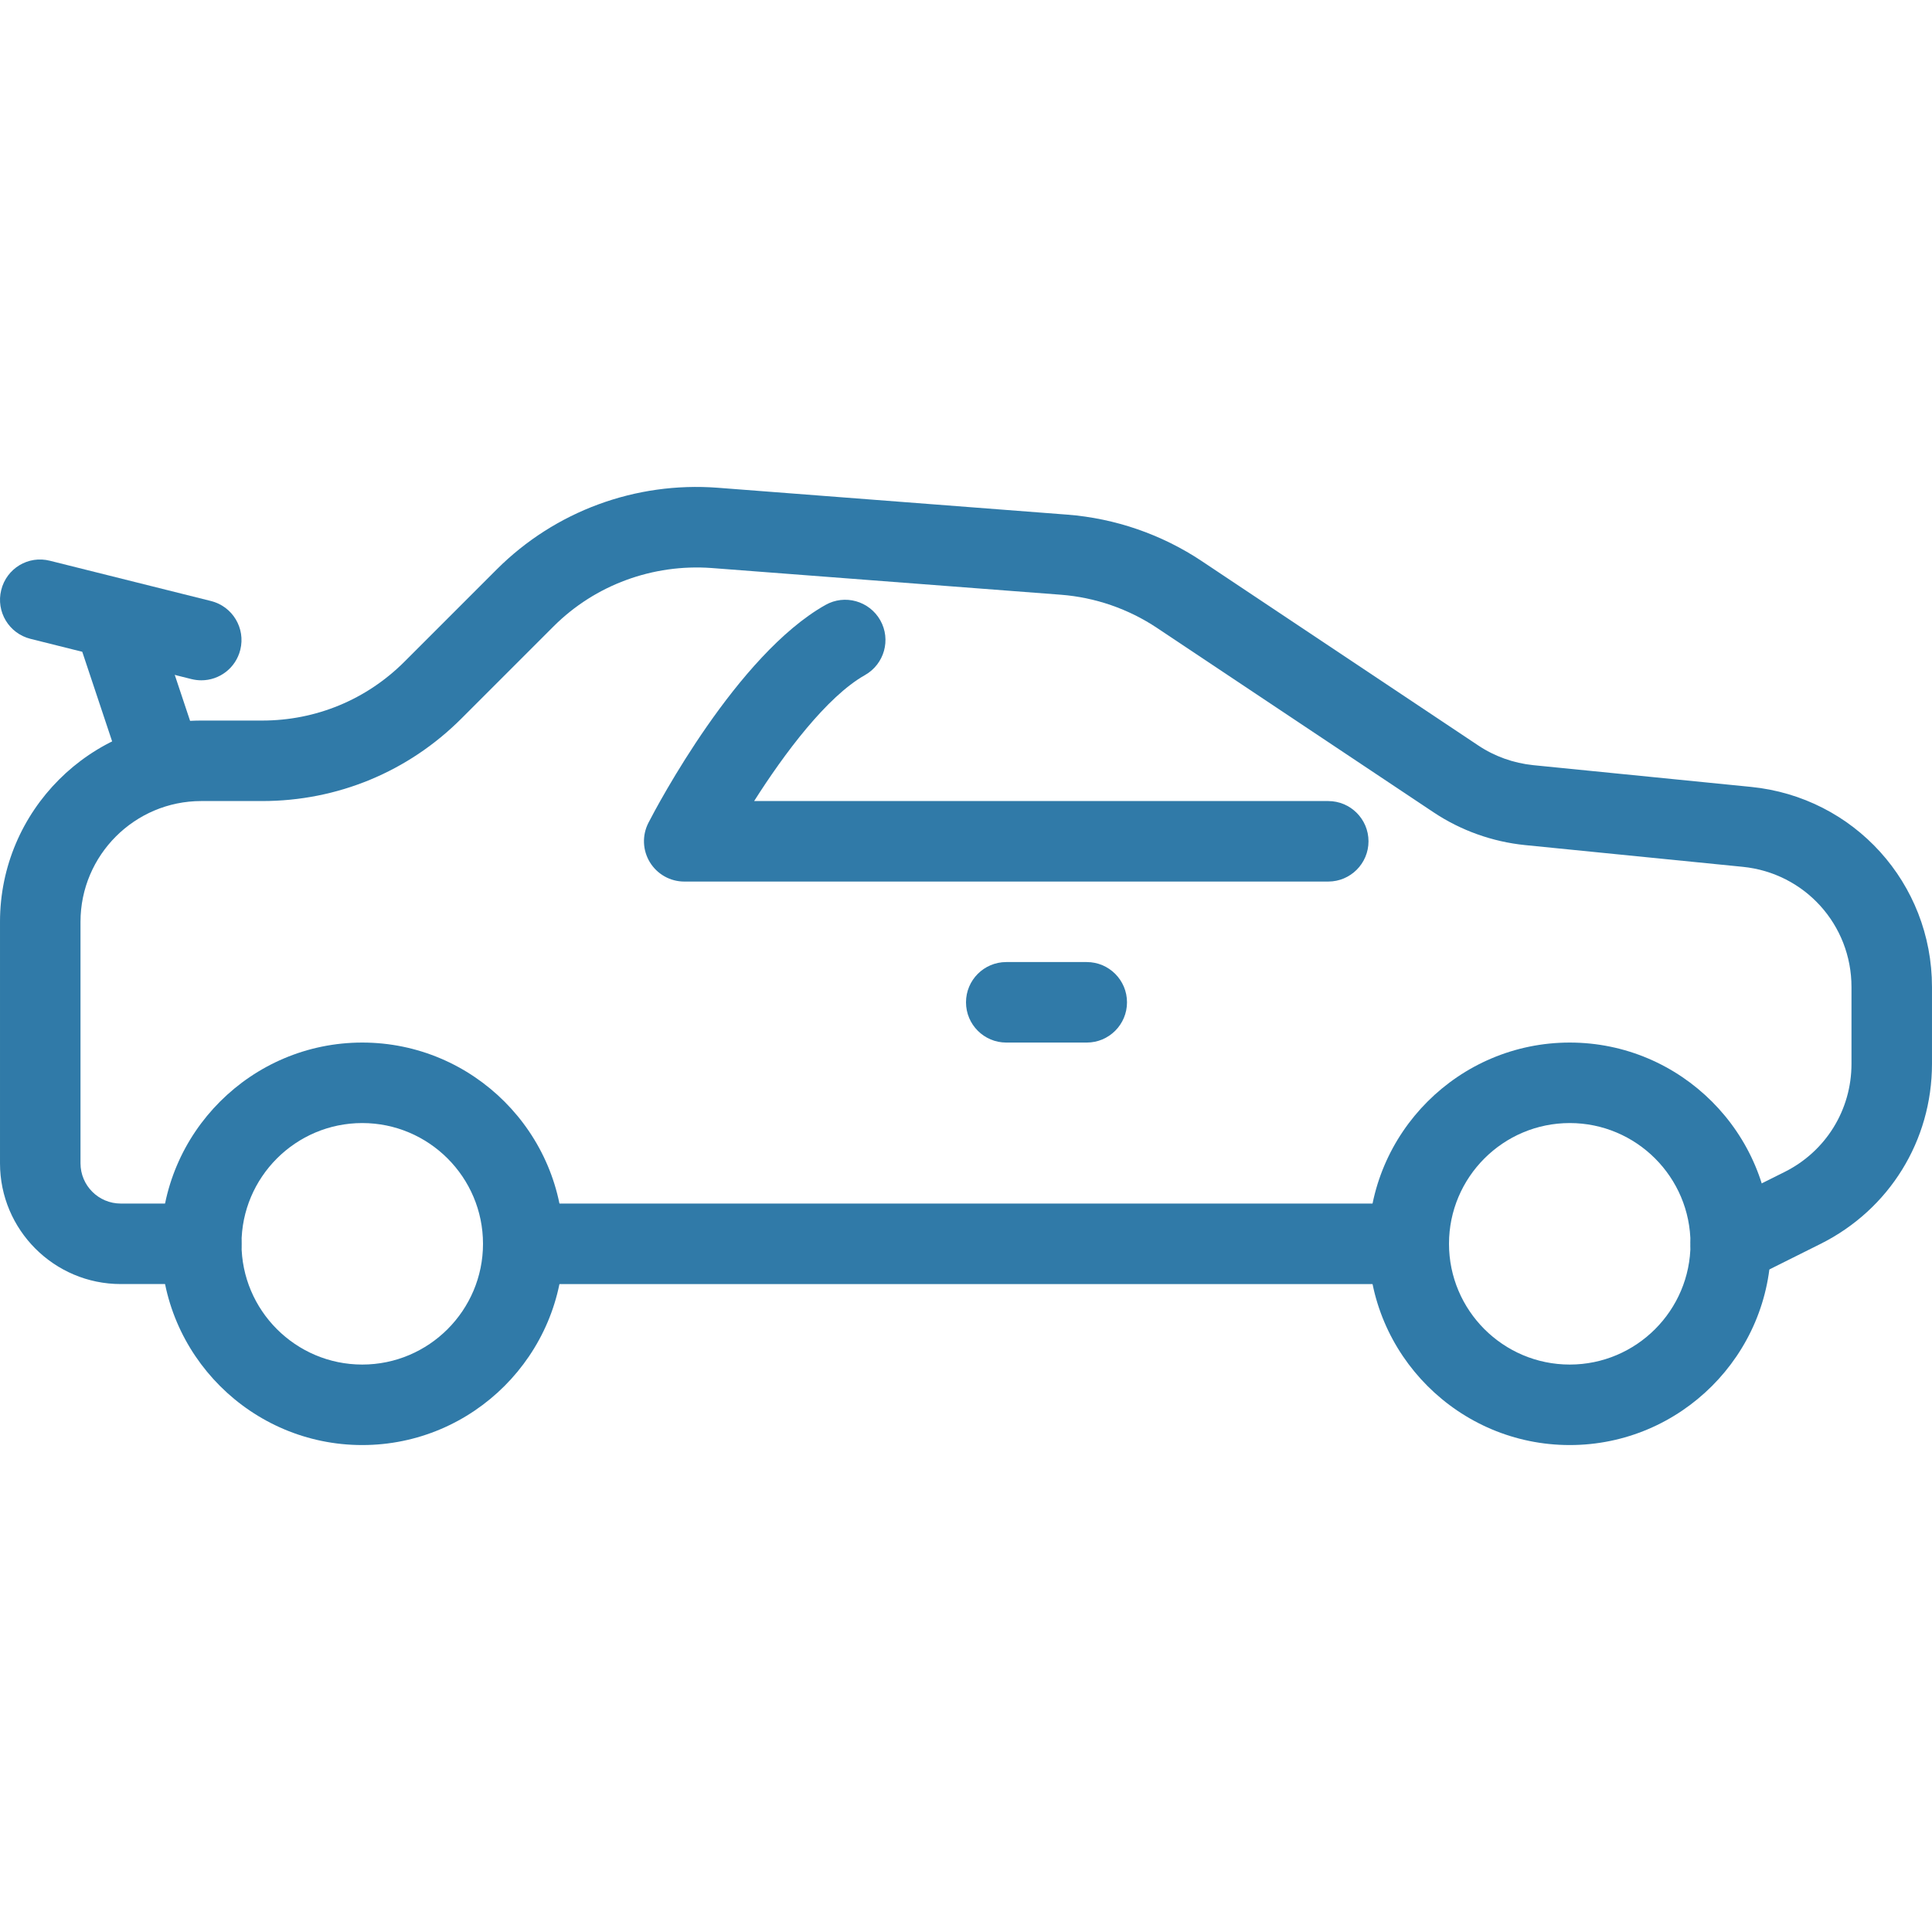
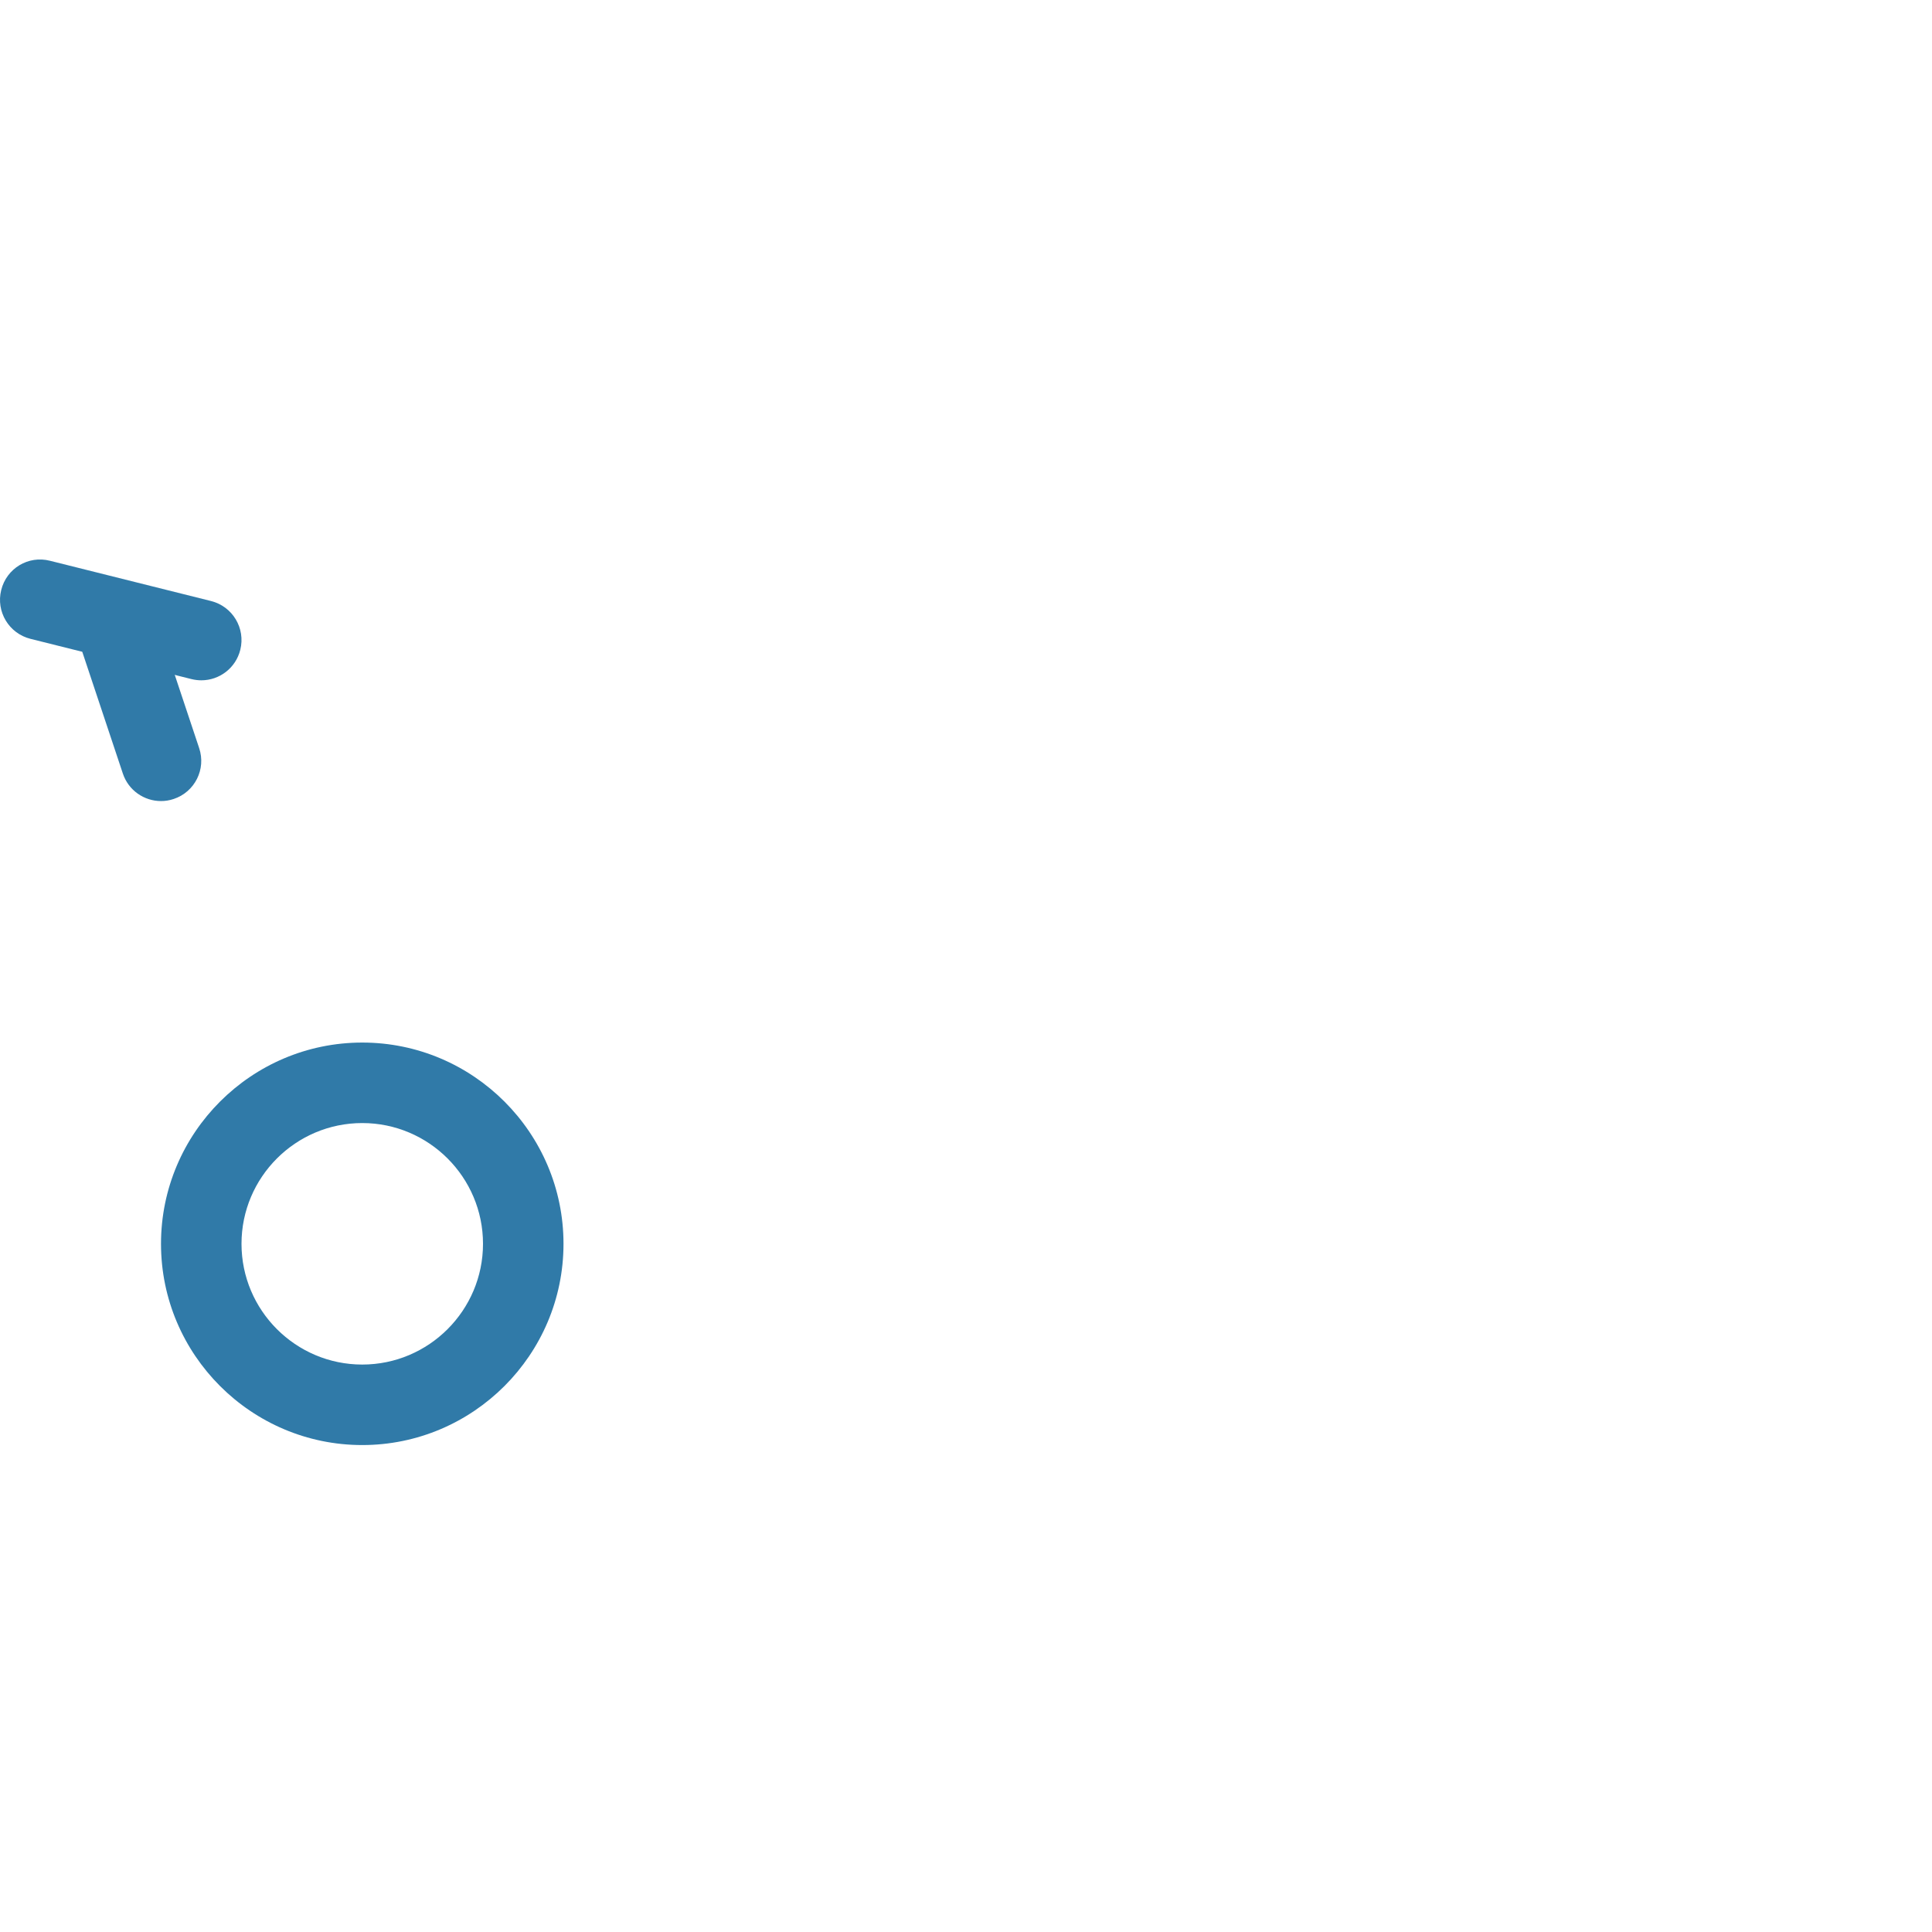
<svg xmlns="http://www.w3.org/2000/svg" version="1.1" width="512" height="512" x="0" y="0" viewBox="0 0 512.001 512.001" style="enable-background:new 0 0 512 512" xml:space="preserve" class="">
  <g>
    <g>
      <g>
        <path d="M96.001,276.289c-29.397,0-53.333,23.936-53.333,53.333s23.936,53.333,53.333,53.333s53.333-23.936,53.333-53.333    S125.398,276.289,96.001,276.289z M96.001,361.622c-17.643,0-32-14.357-32-32c0-17.643,14.357-32,32-32c17.643,0,32,14.357,32,32    S113.644,361.622,96.001,361.622z" fill="#307aa8" data-original="#000000" style="" class="" />
      </g>
    </g>
    <g>
      <g>
-         <path d="M416.001,276.289c-29.397,0-53.333,23.936-53.333,53.333s23.936,53.333,53.333,53.333s53.333-23.936,53.333-53.333    S445.398,276.289,416.001,276.289z M416.001,361.622c-17.643,0-32-14.357-32-32c0-17.643,14.357-32,32-32    c17.643,0,32,14.357,32,32S433.644,361.622,416.001,361.622z" fill="#307aa8" data-original="#000000" style="" class="" />
-       </g>
+         </g>
    </g>
    <g>
      <g>
-         <path d="M373.334,318.956H138.668c-5.888,0-10.667,4.779-10.667,10.667s4.779,10.667,10.667,10.667h234.667    c5.888,0,10.667-4.779,10.667-10.667S379.222,318.956,373.334,318.956z" fill="#307aa8" data-original="#000000" style="" class="" />
-       </g>
+         </g>
    </g>
    <g>
      <g>
-         <path d="M352.001,212.289H199.852c8-12.587,19.243-27.669,29.376-33.387c5.12-2.901,6.955-9.387,4.053-14.528    c-2.901-5.12-9.408-6.955-14.528-4.053c-23.424,13.184-44.587,53.205-46.912,57.728c-1.707,3.328-1.557,7.275,0.384,10.453    s5.397,5.12,9.109,5.12h170.667c5.888,0,10.667-4.779,10.667-10.667S357.889,212.289,352.001,212.289z" fill="#307aa8" data-original="#000000" style="" class="" />
-       </g>
+         </g>
    </g>
    <g>
      <g>
-         <path d="M288.001,254.956h-21.333c-5.888,0-10.667,4.779-10.667,10.667s4.779,10.667,10.667,10.667h21.333    c5.888,0,10.667-4.779,10.667-10.667S293.889,254.956,288.001,254.956z" fill="#307aa8" data-original="#000000" style="" class="" />
-       </g>
+         </g>
    </g>
    <g>
      <g>
-         <path d="M464.001,208.534l-57.685-5.76c-5.205-0.533-10.24-2.325-14.571-5.227l-73.237-48.832    c-10.624-7.083-22.955-11.349-35.691-12.331l-92.629-7.125c-21.76-1.643-43.093,6.208-58.539,21.632l-24.448,24.448    c-10.069,10.069-23.467,15.616-37.717,15.616H53.334c-29.397,0-53.333,23.936-53.333,53.333v64c0,17.643,14.357,32,32,32h21.333    c5.888,0,10.667-4.779,10.667-10.667s-4.779-10.667-10.667-10.667H32.001c-5.888,0-10.667-4.779-10.667-10.667v-64    c0-17.643,14.357-32,32-32h16.149c19.947,0,38.699-7.765,52.8-21.867l24.448-24.448c11.029-11.008,26.325-16.555,41.792-15.445    l92.629,7.083c9.088,0.704,17.92,3.755,25.493,8.811l73.237,48.832c7.211,4.821,15.616,7.829,24.277,8.704l57.685,5.76    c16.427,1.643,28.821,15.339,28.821,31.851v20.352c0,12.203-6.784,23.168-17.664,28.629l-19.093,9.536    c-5.269,2.645-7.424,9.045-4.779,14.315c1.877,3.733,5.632,5.888,9.557,5.888c1.6,0,3.221-0.363,4.736-1.131l19.093-9.536    c18.197-9.109,29.483-27.371,29.483-47.701v-20.352C512.001,234.07,491.35,211.244,464.001,208.534z" fill="#307aa8" data-original="#000000" style="" class="" />
-       </g>
+         </g>
    </g>
    <g>
      <g>
        <path d="M55.916,159.276l-42.667-10.667c-5.76-1.472-11.52,2.027-12.928,7.765c-1.429,5.717,2.048,11.499,7.765,12.928    l42.667,10.667c0.875,0.213,1.749,0.32,2.603,0.32c4.779,0,9.109-3.221,10.325-8.085C65.11,166.486,61.633,160.705,55.916,159.276    z" fill="#307aa8" data-original="#000000" style="" class="" />
      </g>
    </g>
    <g>
      <g>
        <path d="M52.78,198.252l-10.667-32c-1.856-5.589-7.829-8.597-13.483-6.741c-5.589,1.856-8.597,7.893-6.741,13.483l10.667,32    c1.493,4.48,5.653,7.296,10.112,7.296c1.109,0,2.24-0.171,3.371-0.555C51.628,209.878,54.657,203.841,52.78,198.252z" fill="#307aa8" data-original="#000000" style="" class="" />
      </g>
    </g>
    <g>
</g>
    <g>
</g>
    <g>
</g>
    <g>
</g>
    <g>
</g>
    <g>
</g>
    <g>
</g>
    <g>
</g>
    <g>
</g>
    <g>
</g>
    <g>
</g>
    <g>
</g>
    <g>
</g>
    <g>
</g>
    <g>
</g>
  </g>
</svg>